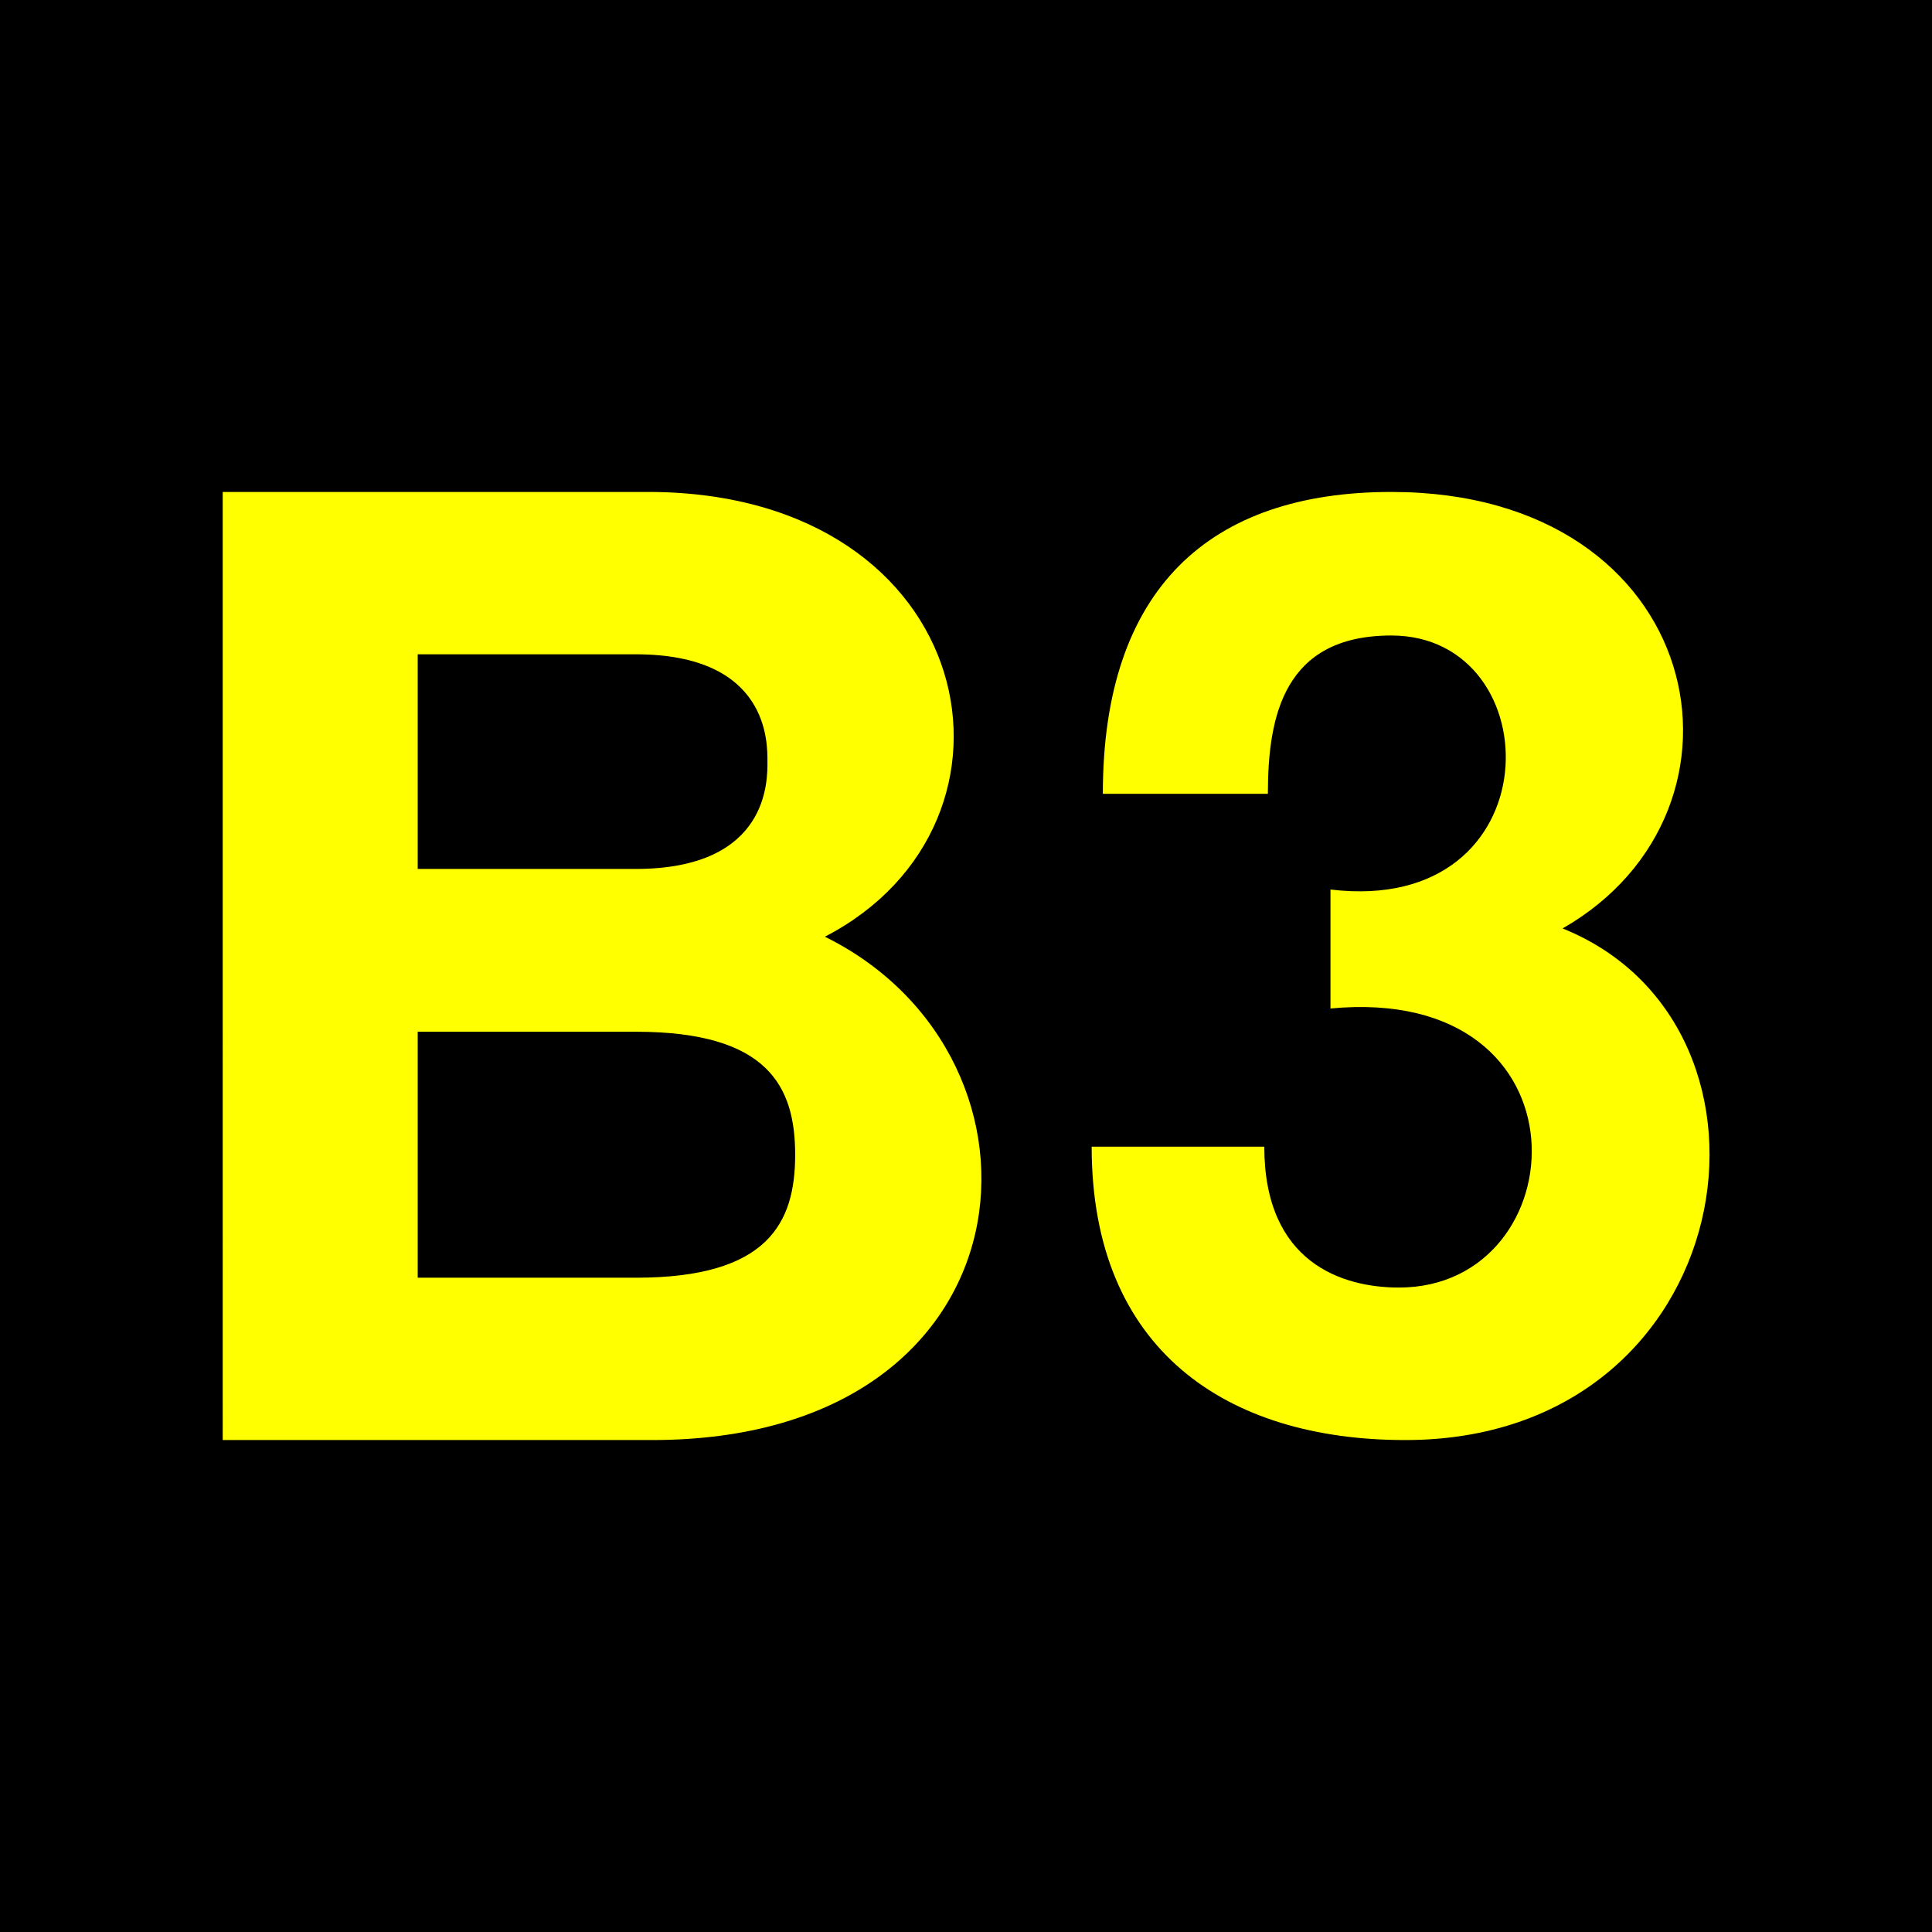
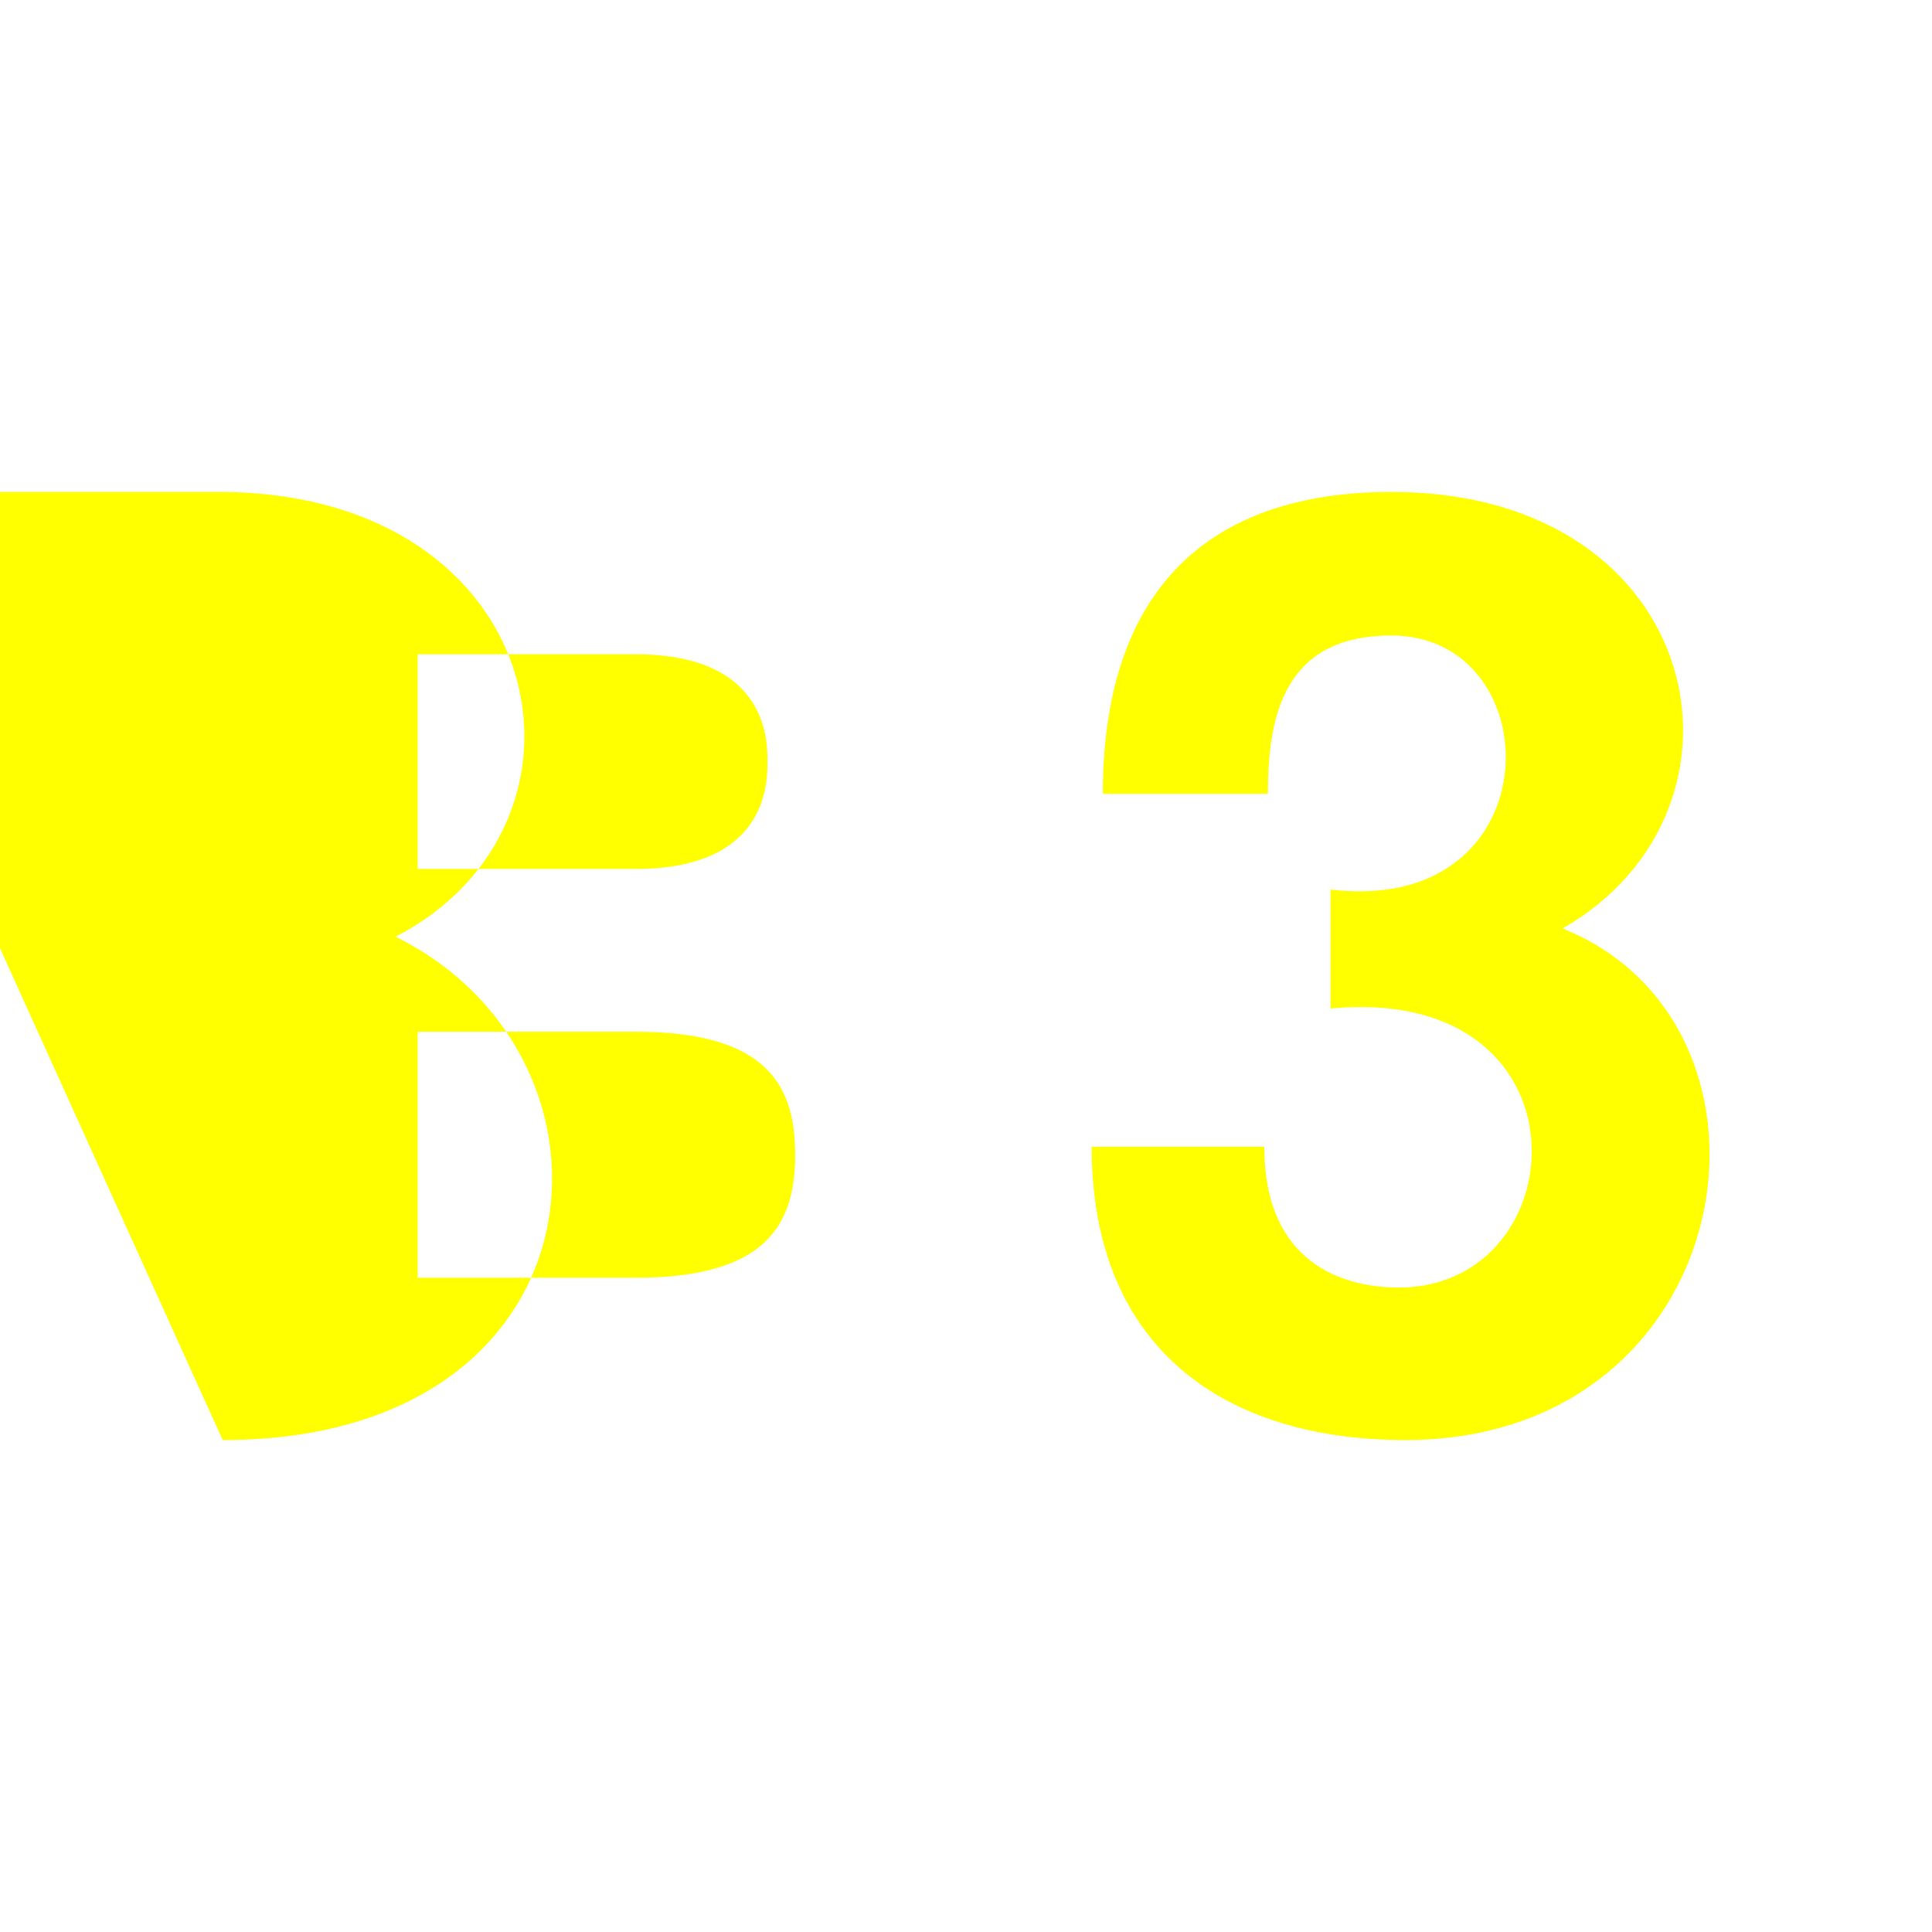
<svg xmlns="http://www.w3.org/2000/svg" height="432" width="432">
-   <rect fill="black" height="432" width="432" />
  <g fill="yellow">
-     <path d="m 49.8,322 h 96 c 86.4,0 93.4,-85.5 38.65,-112.55  49.25,-25.5 34.75,-99 -38.95, -99.45 h -95.7 z m 43.6,-175.7 h 48.7 c 30,0 29.5,20 29.5,24 s 0.5,24 -29.5,24 h -48.7 z m 0,84.4 h 48.8 c 29.6,0 35.6,12.3 35.6 27.5 s -6,27.5 -35.6,27.5 h -48.8 z" />
+     <path d="m 49.8,322 c 86.4,0 93.4,-85.5 38.65,-112.55  49.25,-25.5 34.75,-99 -38.95, -99.45 h -95.7 z m 43.6,-175.7 h 48.7 c 30,0 29.5,20 29.5,24 s 0.5,24 -29.5,24 h -48.7 z m 0,84.4 h 48.8 c 29.6,0 35.6,12.3 35.6 27.5 s -6,27.5 -35.6,27.5 h -48.8 z" />
    <path d="m 314.2,322 c -40,0 -70.1,-20.2 -70.1,-65.6 h 38.6 c 0,26 17.5,31.5, 30.1,31.5 40,0 44,-68 -15.3,-62.4 v -26.6 c 50,6 49.5,-56.8 13.6,-56.8 -24,0 -27.6,18 -27.6,35.4 h -36.9 c 0,-46 24,-67.5 64.5,-67.5 70.5,0 84.8,71 38.3,97.6 54.6,22 40,114.4 -35.2,114.4" />
  </g>
</svg>